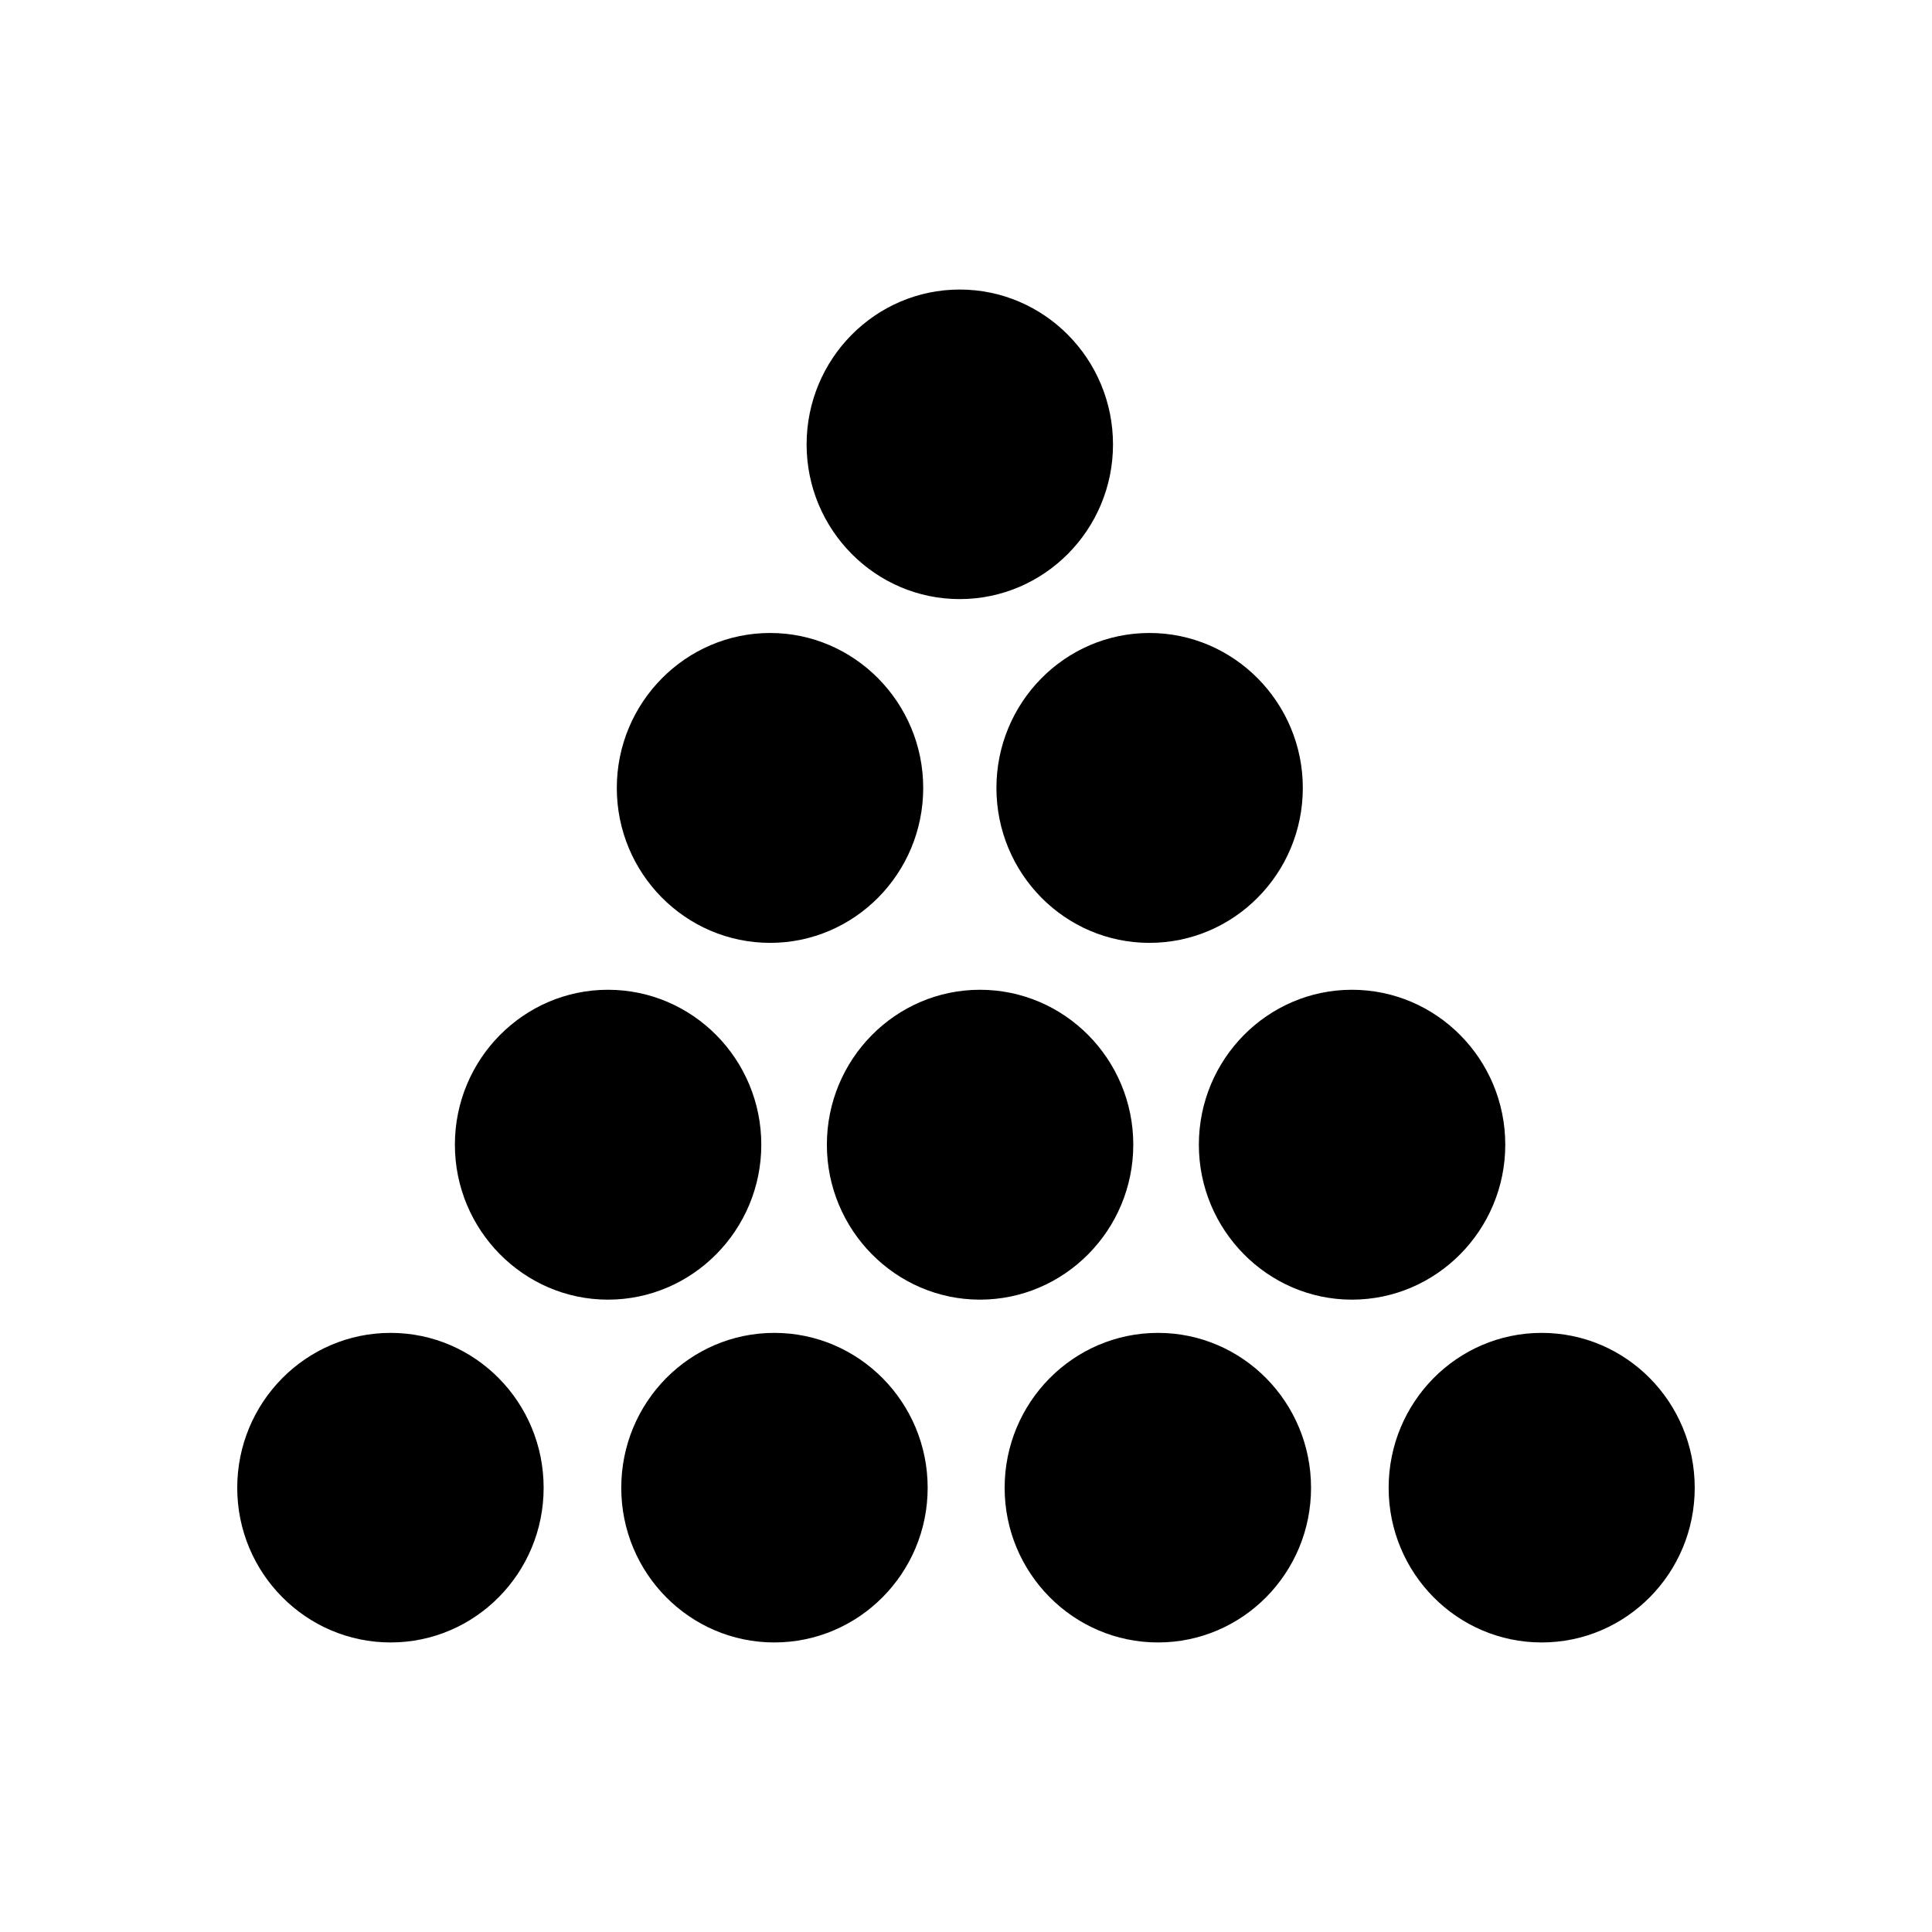
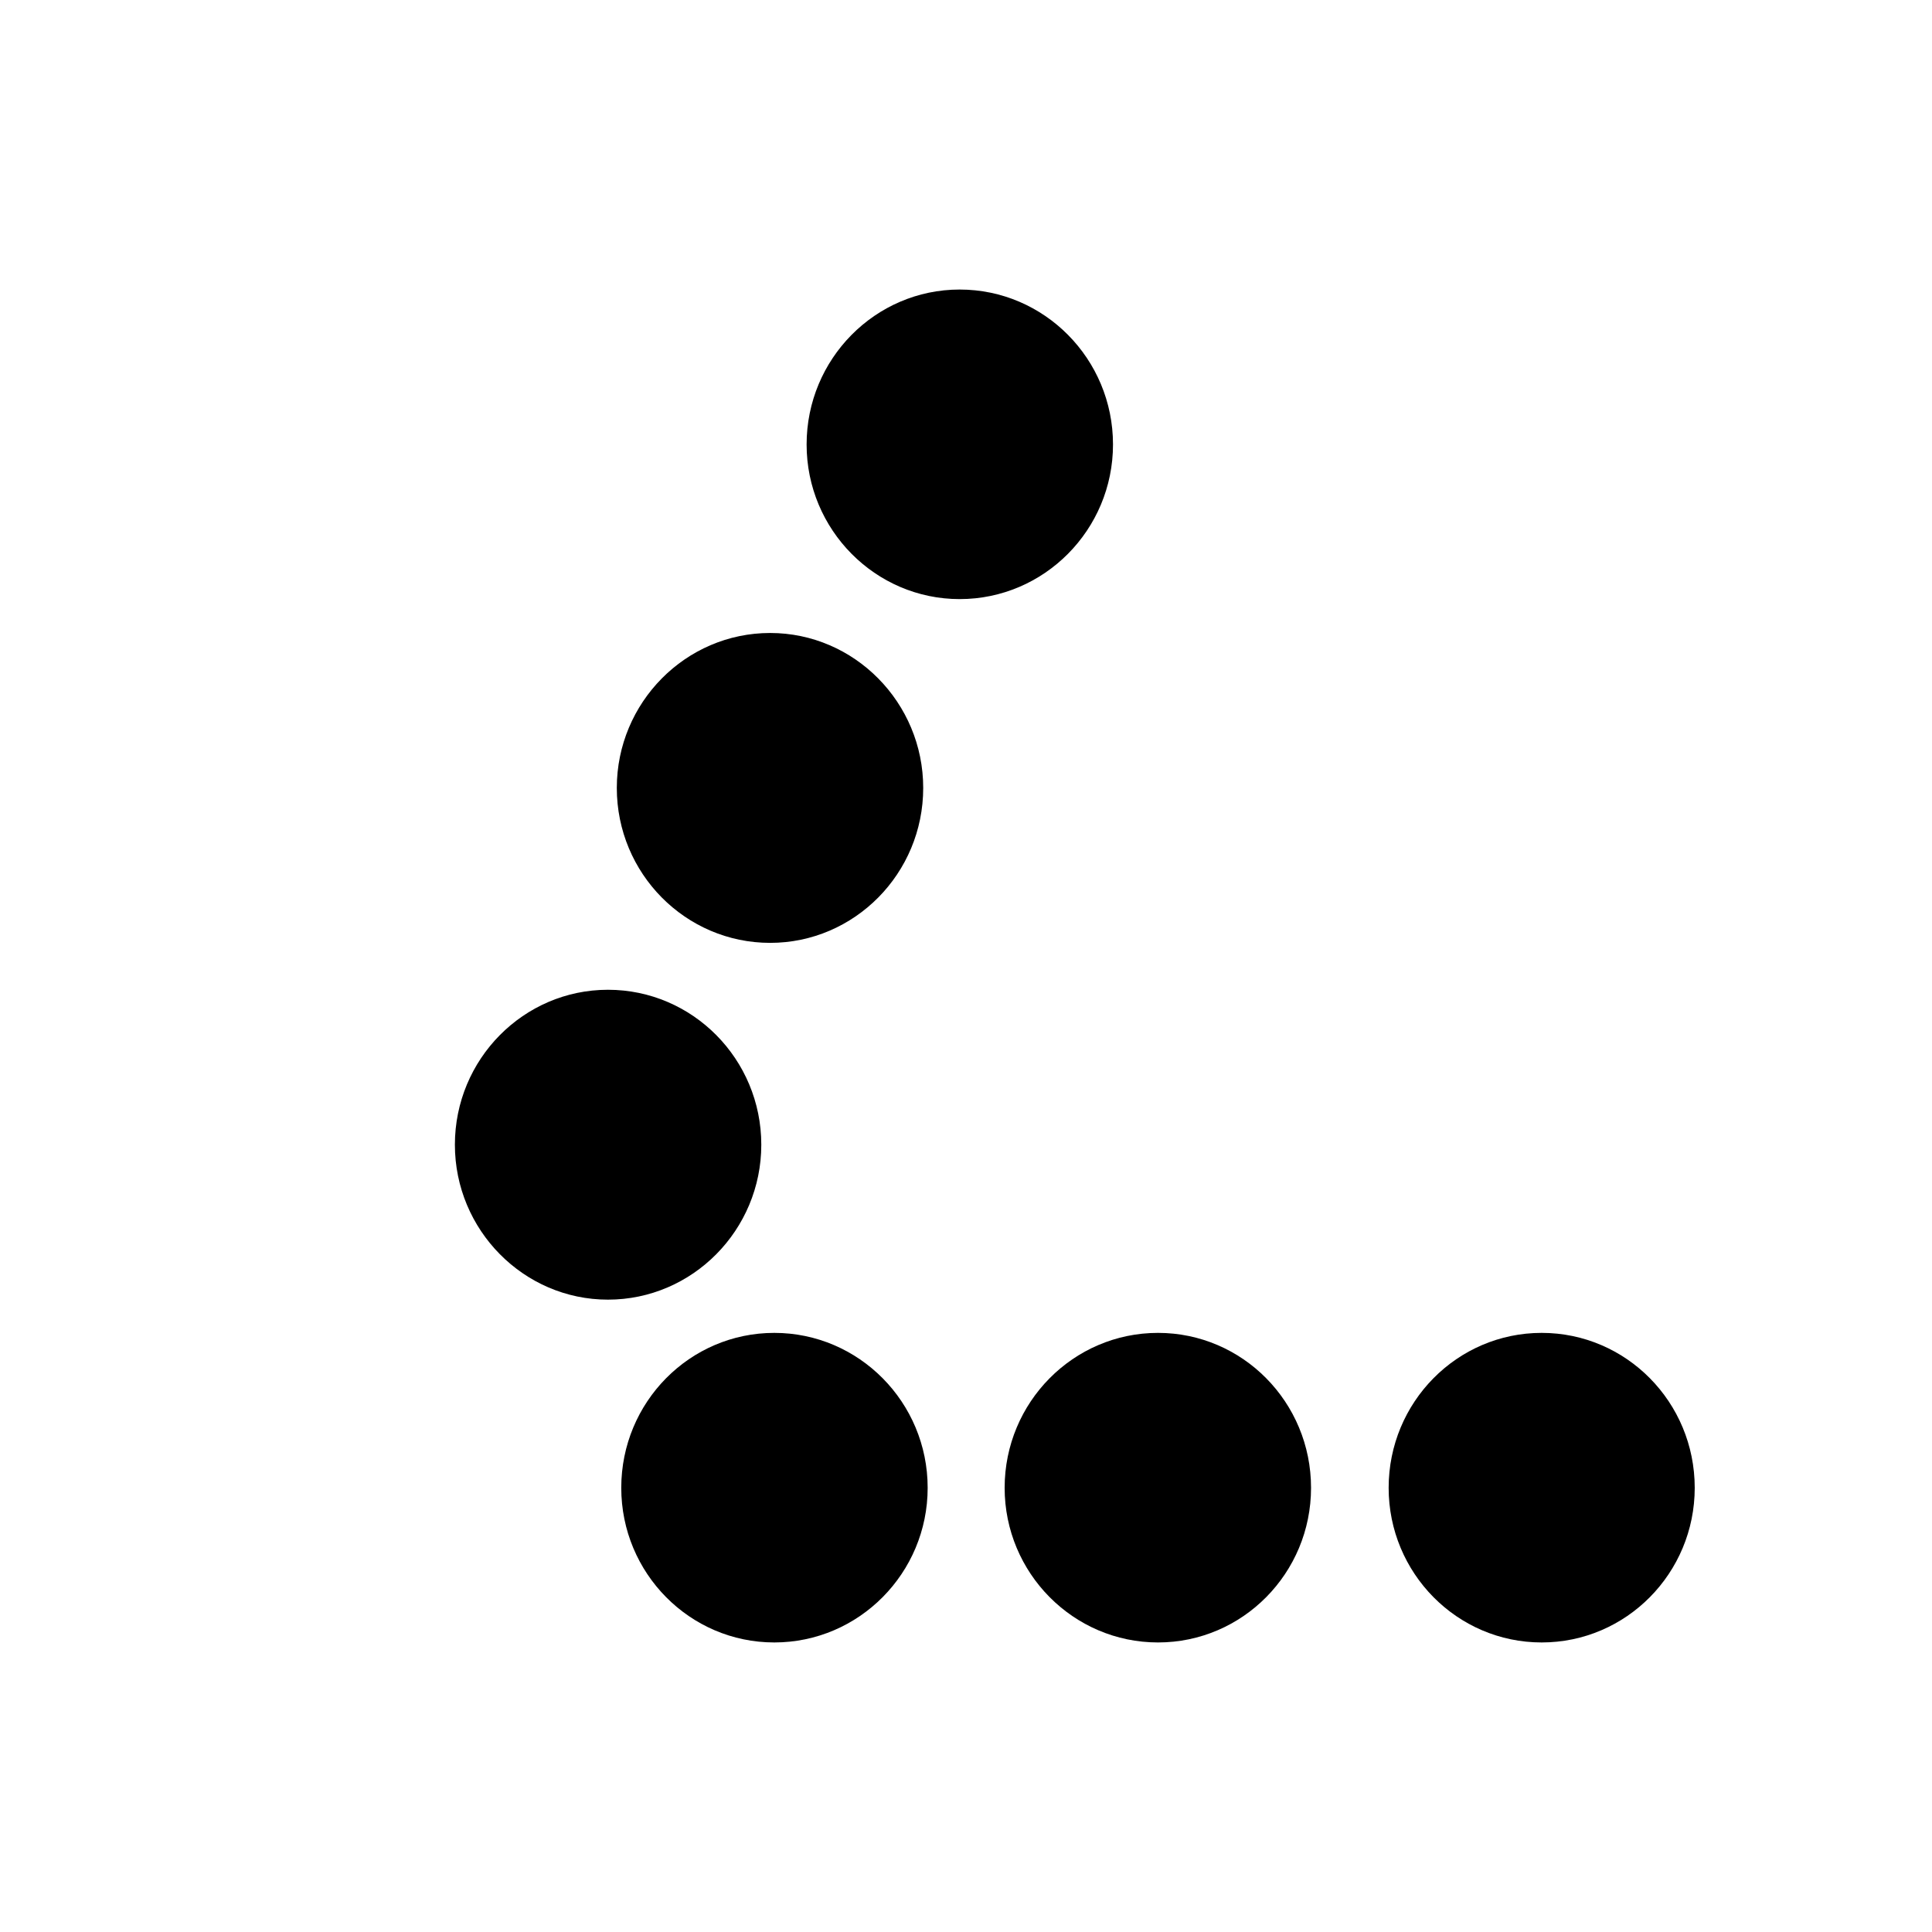
<svg xmlns="http://www.w3.org/2000/svg" fill="#000000" width="800px" height="800px" version="1.1" viewBox="144 144 512 512">
  <g>
    <path d="m305.11 488.42c-22.336 0-40.559-18.473-40.559-41.059 0-22.672 18.223-41.062 40.559-41.062 22.418 0 40.641 18.391 40.641 41.062 0 22.586-18.219 41.059-40.641 41.059z" />
-     <path d="m403.69 488.42c-22.336 0-40.559-18.473-40.559-41.059 0-22.672 18.223-41.062 40.559-41.062 22.418 0 40.641 18.391 40.641 41.062 0.004 22.586-18.219 41.059-40.641 41.059z" />
-     <path d="m502.27 488.42c-22.336 0-40.559-18.473-40.559-41.059 0-22.672 18.223-41.062 40.559-41.062 22.418 0 40.641 18.391 40.641 41.062 0 22.586-18.223 41.059-40.641 41.059z" />
-     <path d="m288.07 538.29c0 22.59-18.137 40.977-40.555 40.977-22.422 0-40.645-18.387-40.645-40.977 0-22.672 18.223-41.062 40.641-41.062 22.422 0.004 40.559 18.391 40.559 41.062z" />
    <path d="m491.44 538.29c0 22.59-18.137 40.977-40.559 40.977-22.418 0-40.641-18.387-40.641-40.977 0-22.672 18.223-41.062 40.641-41.062 22.418 0.004 40.559 18.391 40.559 41.062z" />
    <path d="m389.84 538.29c0 22.59-18.223 40.977-40.641 40.977s-40.559-18.387-40.559-40.977c0-22.672 18.137-41.062 40.559-41.062 22.418 0.004 40.641 18.391 40.641 41.062z" />
-     <path d="m489.26 352.81c0 22.672-18.223 41.059-40.641 41.059-22.418 0-40.555-18.387-40.555-41.059 0-22.59 18.137-41.062 40.555-41.062 22.418 0 40.641 18.473 40.641 41.062z" />
    <path d="m388.66 352.81c0 22.672-18.223 41.059-40.559 41.059-22.418 0-40.641-18.387-40.641-41.059 0-22.59 18.223-41.062 40.641-41.062 22.336 0 40.559 18.473 40.559 41.062z" />
    <path d="m593.12 538.29c0 22.59-18.137 40.977-40.559 40.977-22.418 0-40.555-18.387-40.555-40.977 0-22.672 18.137-41.062 40.555-41.062 22.422 0.004 40.559 18.391 40.559 41.062z" />
    <path d="m357.76 261.79c0-22.672 18.223-41.059 40.555-41.059 22.418 0 40.641 18.387 40.641 41.059 0 22.59-18.223 40.977-40.641 40.977-22.332 0-40.555-18.387-40.555-40.977z" />
  </g>
</svg>